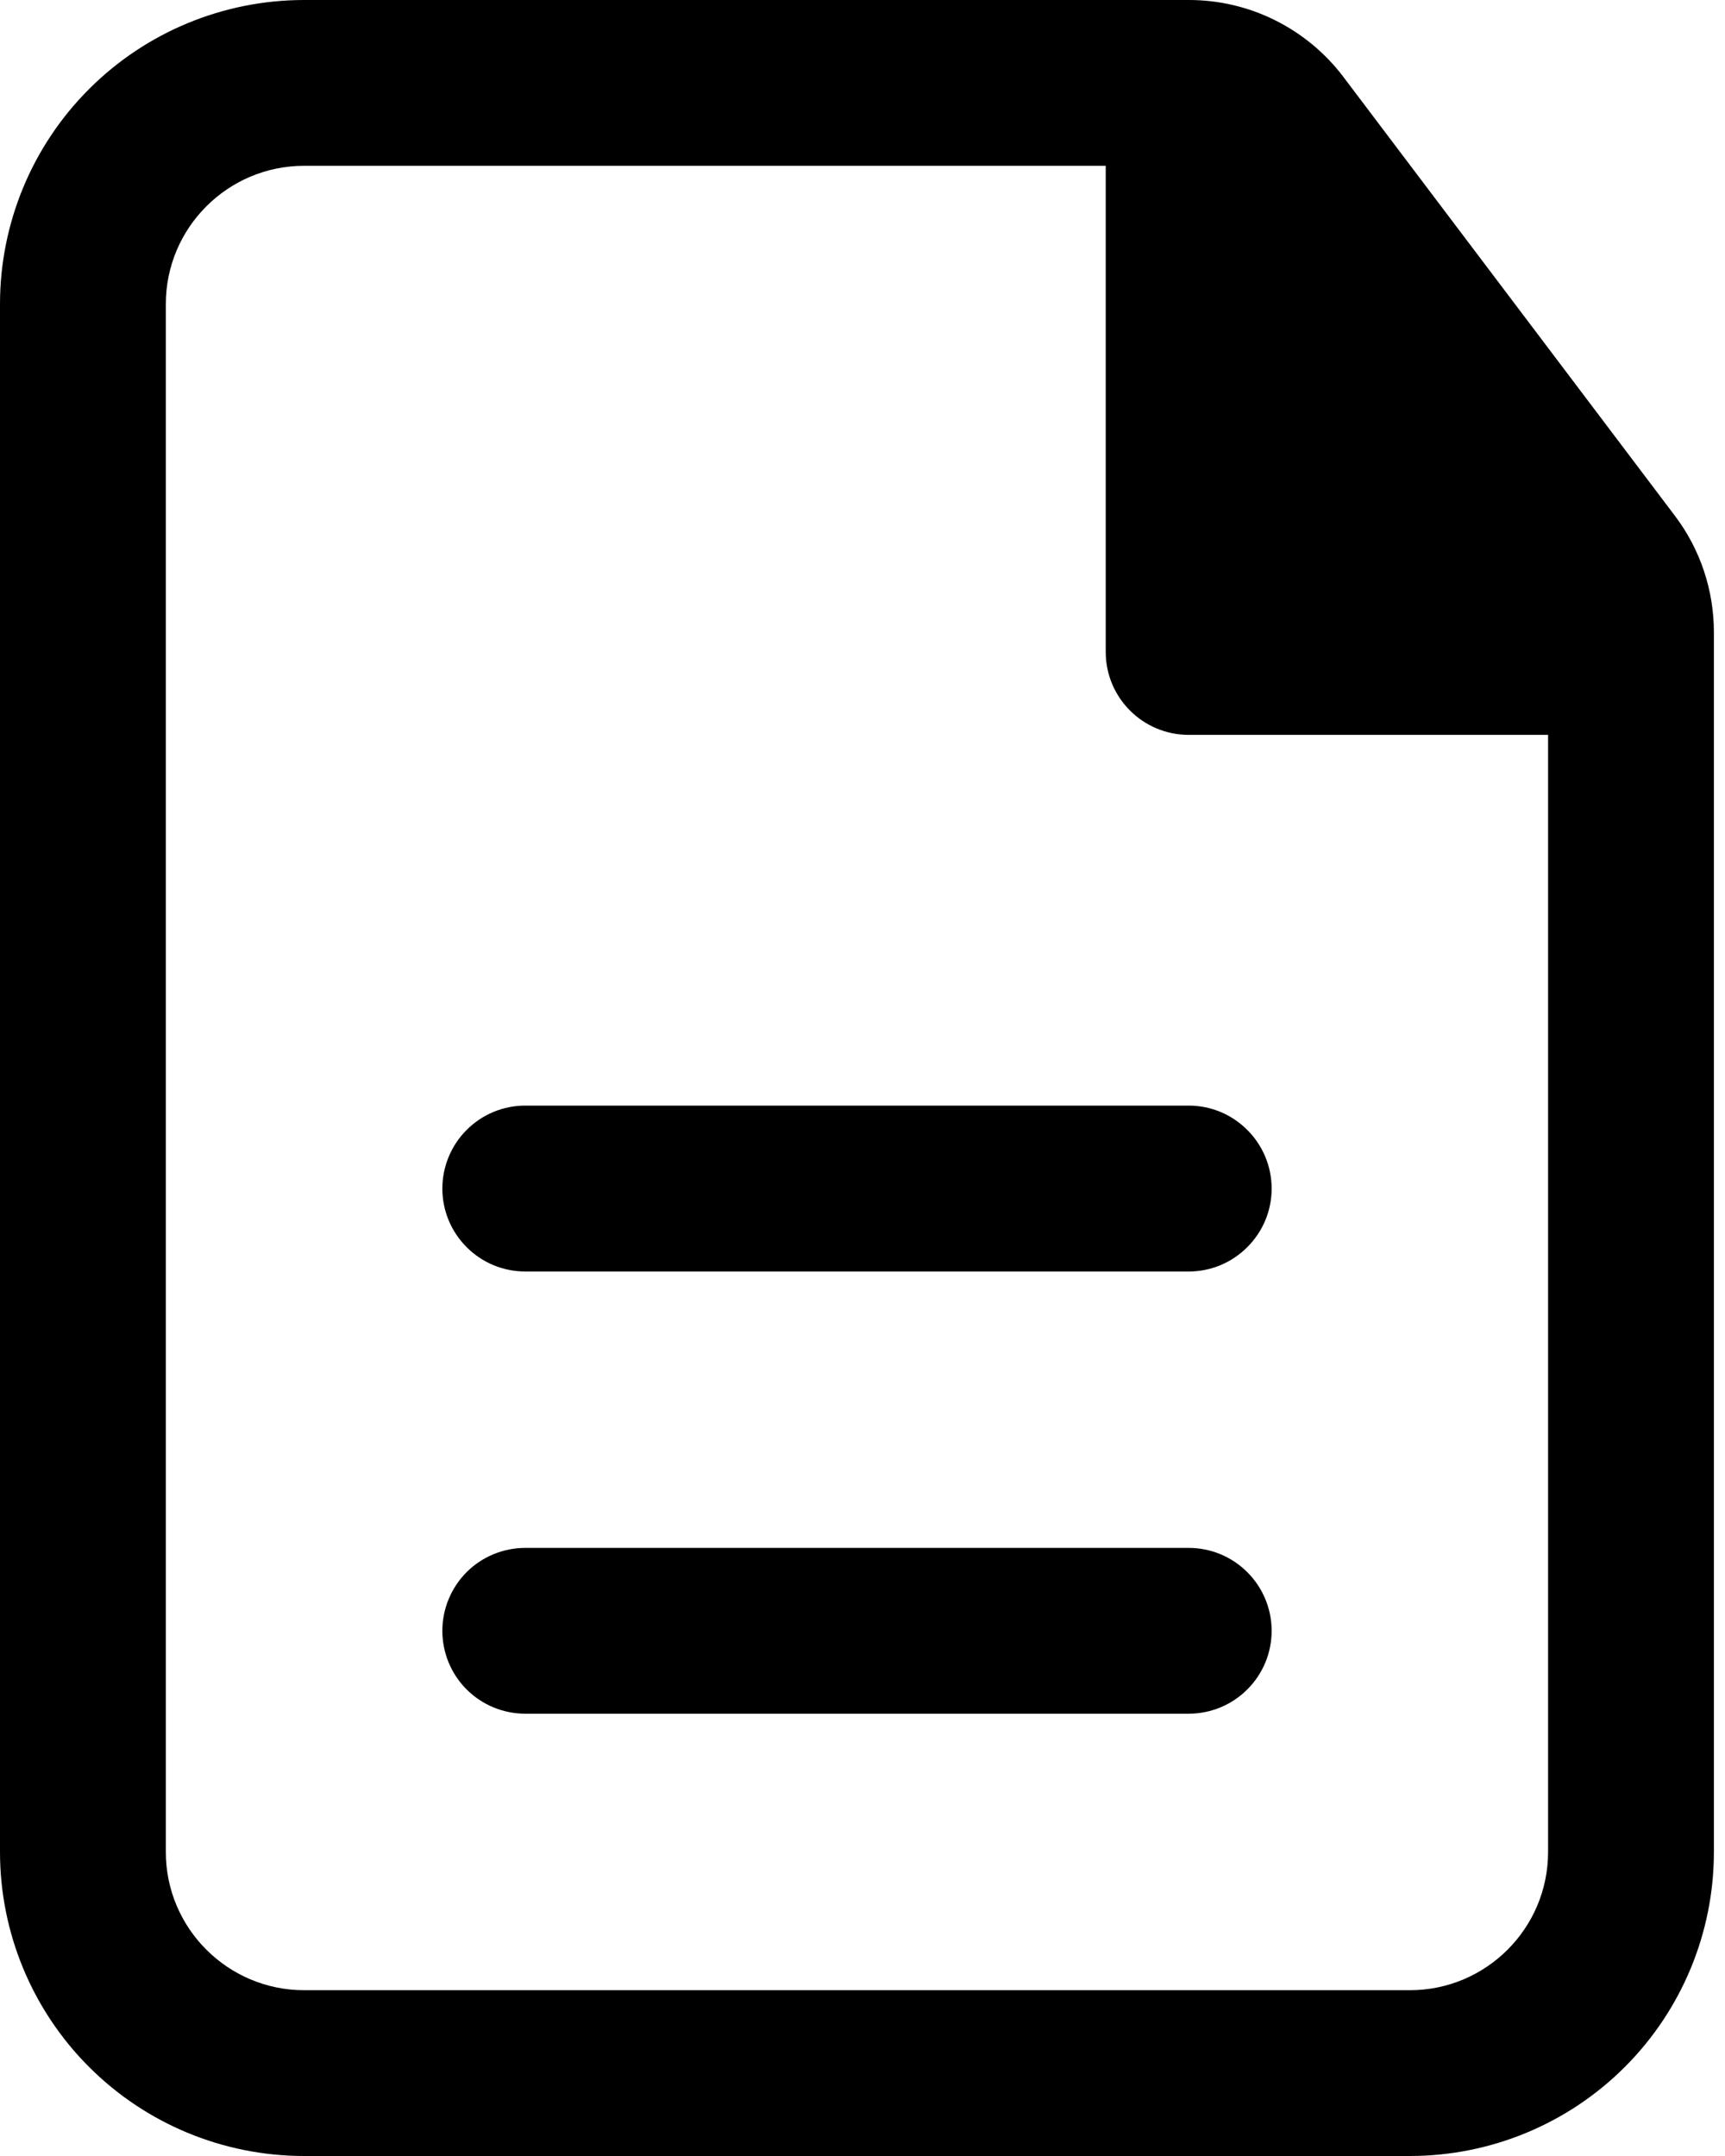
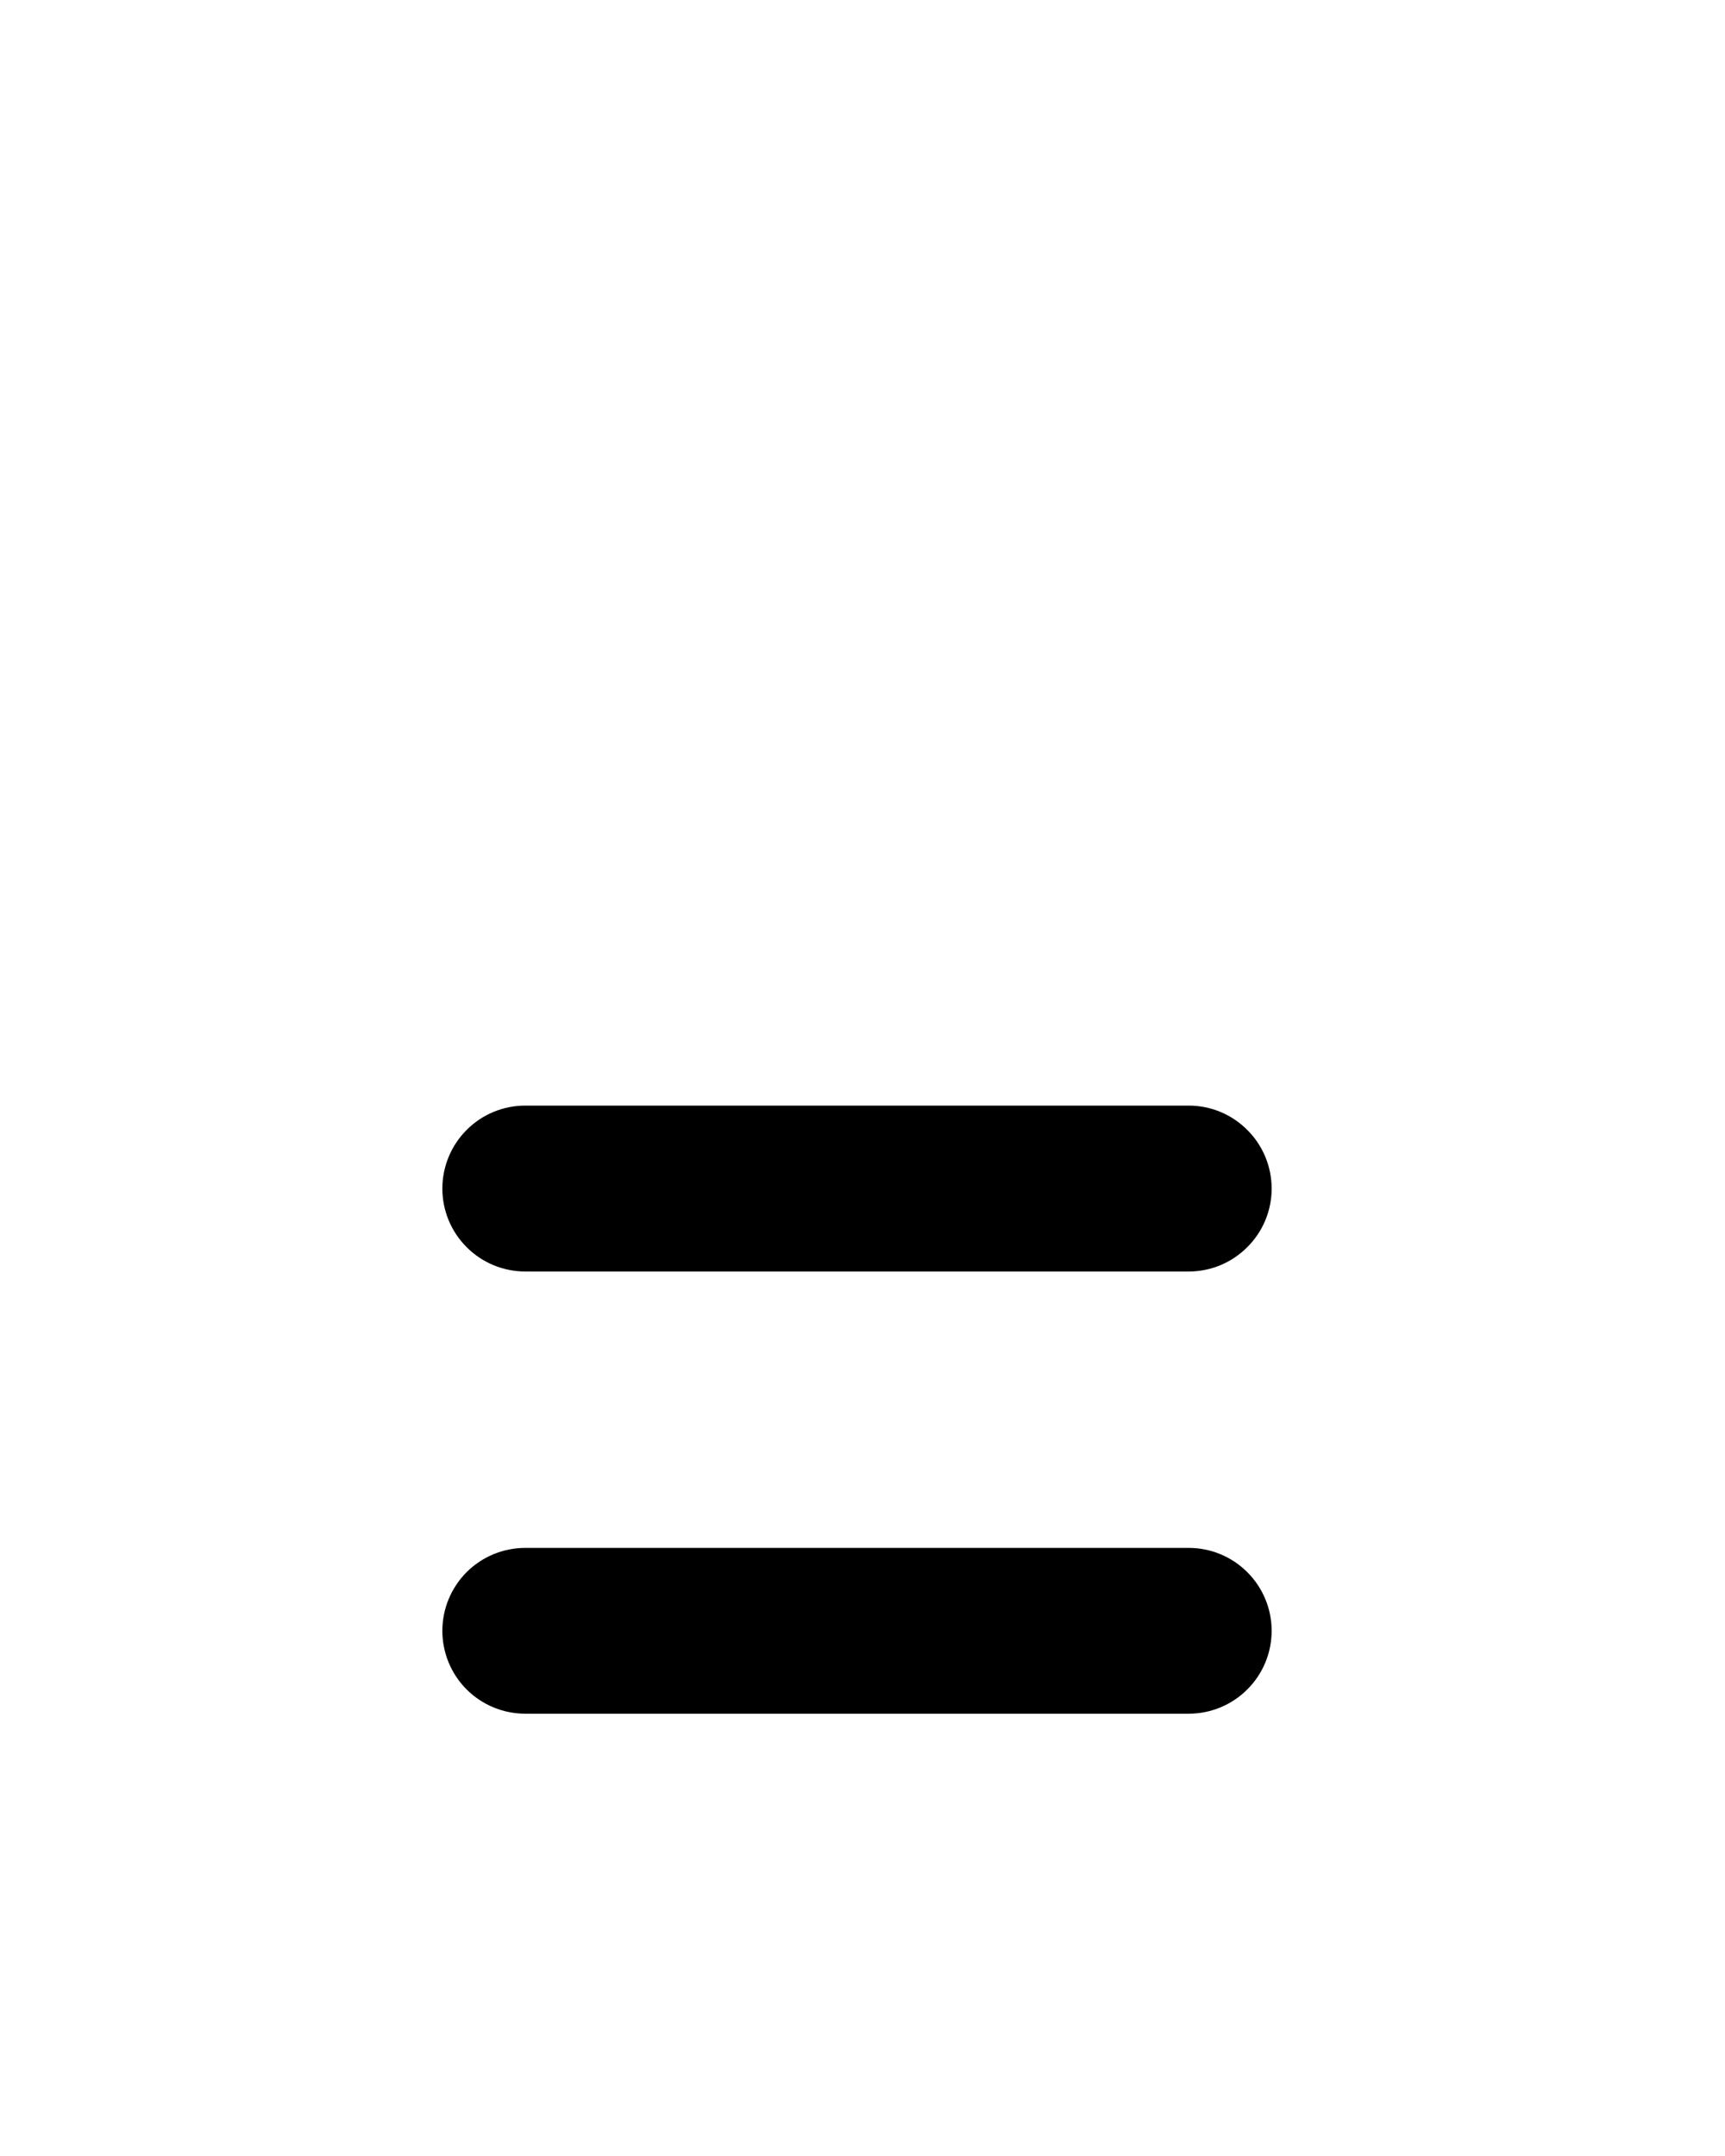
<svg xmlns="http://www.w3.org/2000/svg" width="16" height="20" viewBox="0 0 16 20" fill="none">
  <path d="M11.795 11.026C11.795 10.822 11.714 10.626 11.569 10.482C11.425 10.337 11.23 10.256 11.026 10.256H4.872C4.668 10.256 4.472 10.337 4.328 10.482C4.184 10.626 4.103 10.822 4.103 11.026C4.103 11.23 4.184 11.425 4.328 11.569C4.472 11.714 4.668 11.795 4.872 11.795H11.026C11.23 11.795 11.425 11.714 11.569 11.569C11.714 11.425 11.795 11.23 11.795 11.026ZM11.795 15.128C11.795 14.924 11.714 14.729 11.569 14.584C11.425 14.44 11.23 14.359 11.026 14.359H4.872C4.668 14.359 4.472 14.44 4.328 14.584C4.184 14.729 4.103 14.924 4.103 15.128C4.103 15.332 4.184 15.528 4.328 15.672C4.472 15.816 4.668 15.897 4.872 15.897H11.026C11.23 15.897 11.425 15.816 11.569 15.672C11.714 15.528 11.795 15.332 11.795 15.128Z" fill="black" />
-   <path fill-rule="evenodd" clip-rule="evenodd" d="M2.821 0C2.072 0 1.355 0.297 0.826 0.826C0.297 1.355 0 2.072 0 2.821V17.18C0 17.927 0.297 18.645 0.826 19.174C1.355 19.703 2.072 20 2.821 20H13.077C13.825 20 14.542 19.703 15.071 19.174C15.6 18.645 15.897 17.927 15.897 17.18V5.865C15.897 5.474 15.77 5.094 15.534 4.783L12.46 0.713C12.292 0.491 12.076 0.312 11.827 0.188C11.579 0.064 11.305 3.74293e-05 11.028 0H2.821ZM1.538 2.821C1.538 2.113 2.113 1.538 2.821 1.538H10.256V6.048C10.256 6.473 10.601 6.817 11.026 6.817H14.359V17.18C14.359 17.887 13.785 18.462 13.077 18.462H2.821C2.113 18.462 1.538 17.887 1.538 17.18V2.821Z" fill="black" />
</svg>